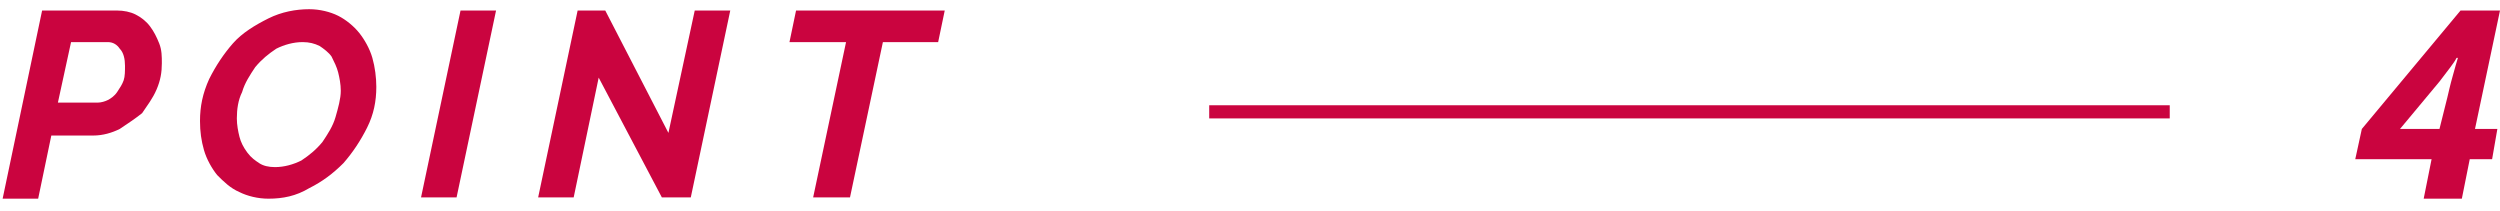
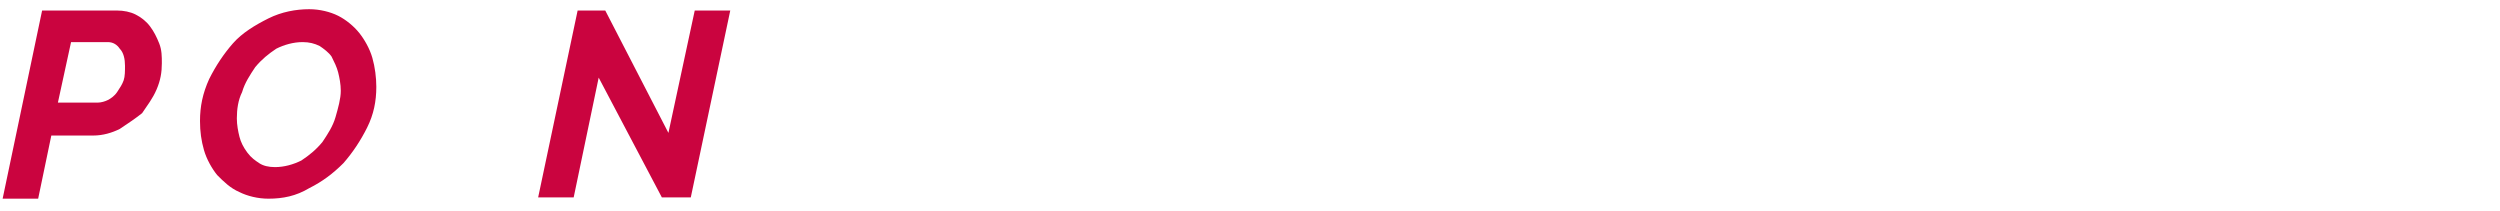
<svg xmlns="http://www.w3.org/2000/svg" version="1.1" id="グループ_2" x="0px" y="0px" viewBox="0 0 190 16" style="enable-background:new 0 0 190 16;" xml:space="preserve">
  <style type="text/css">
	.st0{enable-background:new    ;}
	.st1{fill:#CA043F;}
</style>
  <g class="st0">
-     <path class="st1" d="M189.4,12.1h-1.7l-0.6,3h-2.9l0.6-3H179l0.5-2.3l7.5-9h3l-1.9,9h1.7L189.4,12.1z M185.4,9.8l0.6-2.4   c0.1-0.4,0.2-0.9,0.4-1.6s0.3-1.1,0.4-1.4h-0.1c-0.2,0.4-0.7,1-1.3,1.8l-3,3.6H185.4z" />
-   </g>
+     </g>
  <g class="st0">
    <path class="st1" d="M3.2,0.8h5.7c0.5,0,1,0.1,1.4,0.3s0.8,0.5,1.1,0.9c0.3,0.4,0.5,0.8,0.7,1.3c0.2,0.5,0.2,1,0.2,1.5   c0,0.7-0.1,1.3-0.4,2c-0.3,0.7-0.7,1.2-1.1,1.8C10.3,9,9.7,9.4,9.1,9.8c-0.6,0.3-1.3,0.5-2,0.5H3.9l-1,4.8H0.2L3.2,0.8z M7.4,7.8   c0.3,0,0.6-0.1,0.8-0.2C8.4,7.5,8.7,7.3,8.9,7c0.2-0.3,0.4-0.6,0.5-0.9C9.5,5.8,9.5,5.4,9.5,5c0-0.5-0.1-1-0.4-1.3   C8.9,3.4,8.6,3.2,8.2,3.2H5.4l-1,4.6H7.4z" />
    <path class="st1" d="M20.4,15.1c-0.8,0-1.6-0.2-2.2-0.5c-0.7-0.3-1.2-0.8-1.7-1.3c-0.4-0.5-0.8-1.2-1-1.9c-0.2-0.7-0.3-1.4-0.3-2.2   c0-1.1,0.2-2.1,0.7-3.2c0.5-1,1.1-1.9,1.8-2.7s1.7-1.4,2.7-1.9c1-0.5,2.1-0.7,3.1-0.7c0.8,0,1.6,0.2,2.2,0.5   c0.6,0.3,1.2,0.8,1.6,1.3c0.4,0.5,0.8,1.2,1,1.9c0.2,0.7,0.3,1.5,0.3,2.2c0,1.1-0.2,2.1-0.7,3.1c-0.5,1-1.1,1.9-1.8,2.7   c-0.8,0.8-1.6,1.4-2.6,1.9C22.5,14.9,21.5,15.1,20.4,15.1z M20.9,12.7c0.7,0,1.4-0.2,2-0.5c0.6-0.4,1.1-0.8,1.6-1.4   c0.4-0.6,0.8-1.2,1-1.9c0.2-0.7,0.4-1.4,0.4-2c0-0.5-0.1-1-0.2-1.4c-0.1-0.4-0.3-0.8-0.5-1.2c-0.2-0.3-0.6-0.6-0.9-0.8   c-0.4-0.2-0.8-0.3-1.3-0.3c-0.7,0-1.4,0.2-2,0.5c-0.6,0.4-1.1,0.8-1.6,1.4c-0.4,0.6-0.8,1.2-1,1.9C18.1,7.6,18,8.3,18,9   c0,0.5,0.1,1,0.2,1.4c0.1,0.4,0.3,0.8,0.6,1.2s0.6,0.6,0.9,0.8C20,12.6,20.4,12.7,20.9,12.7z" />
-     <path class="st1" d="M35,0.8h2.7l-3,14.2H32L35,0.8z" />
    <path class="st1" d="M43.9,0.8h2.1l4.8,9.3l2-9.3h2.7l-3,14.2h-2.2l-4.8-9.1L43.6,15h-2.7L43.9,0.8z" />
-     <path class="st1" d="M64.3,3.2h-4.3l0.5-2.4h11.3l-0.5,2.4h-4.2L64.6,15h-2.8L64.3,3.2z" />
  </g>
-   <rect id="長方形_12" x="91.9" y="8" class="st1" width="73" height="1" />
</svg>